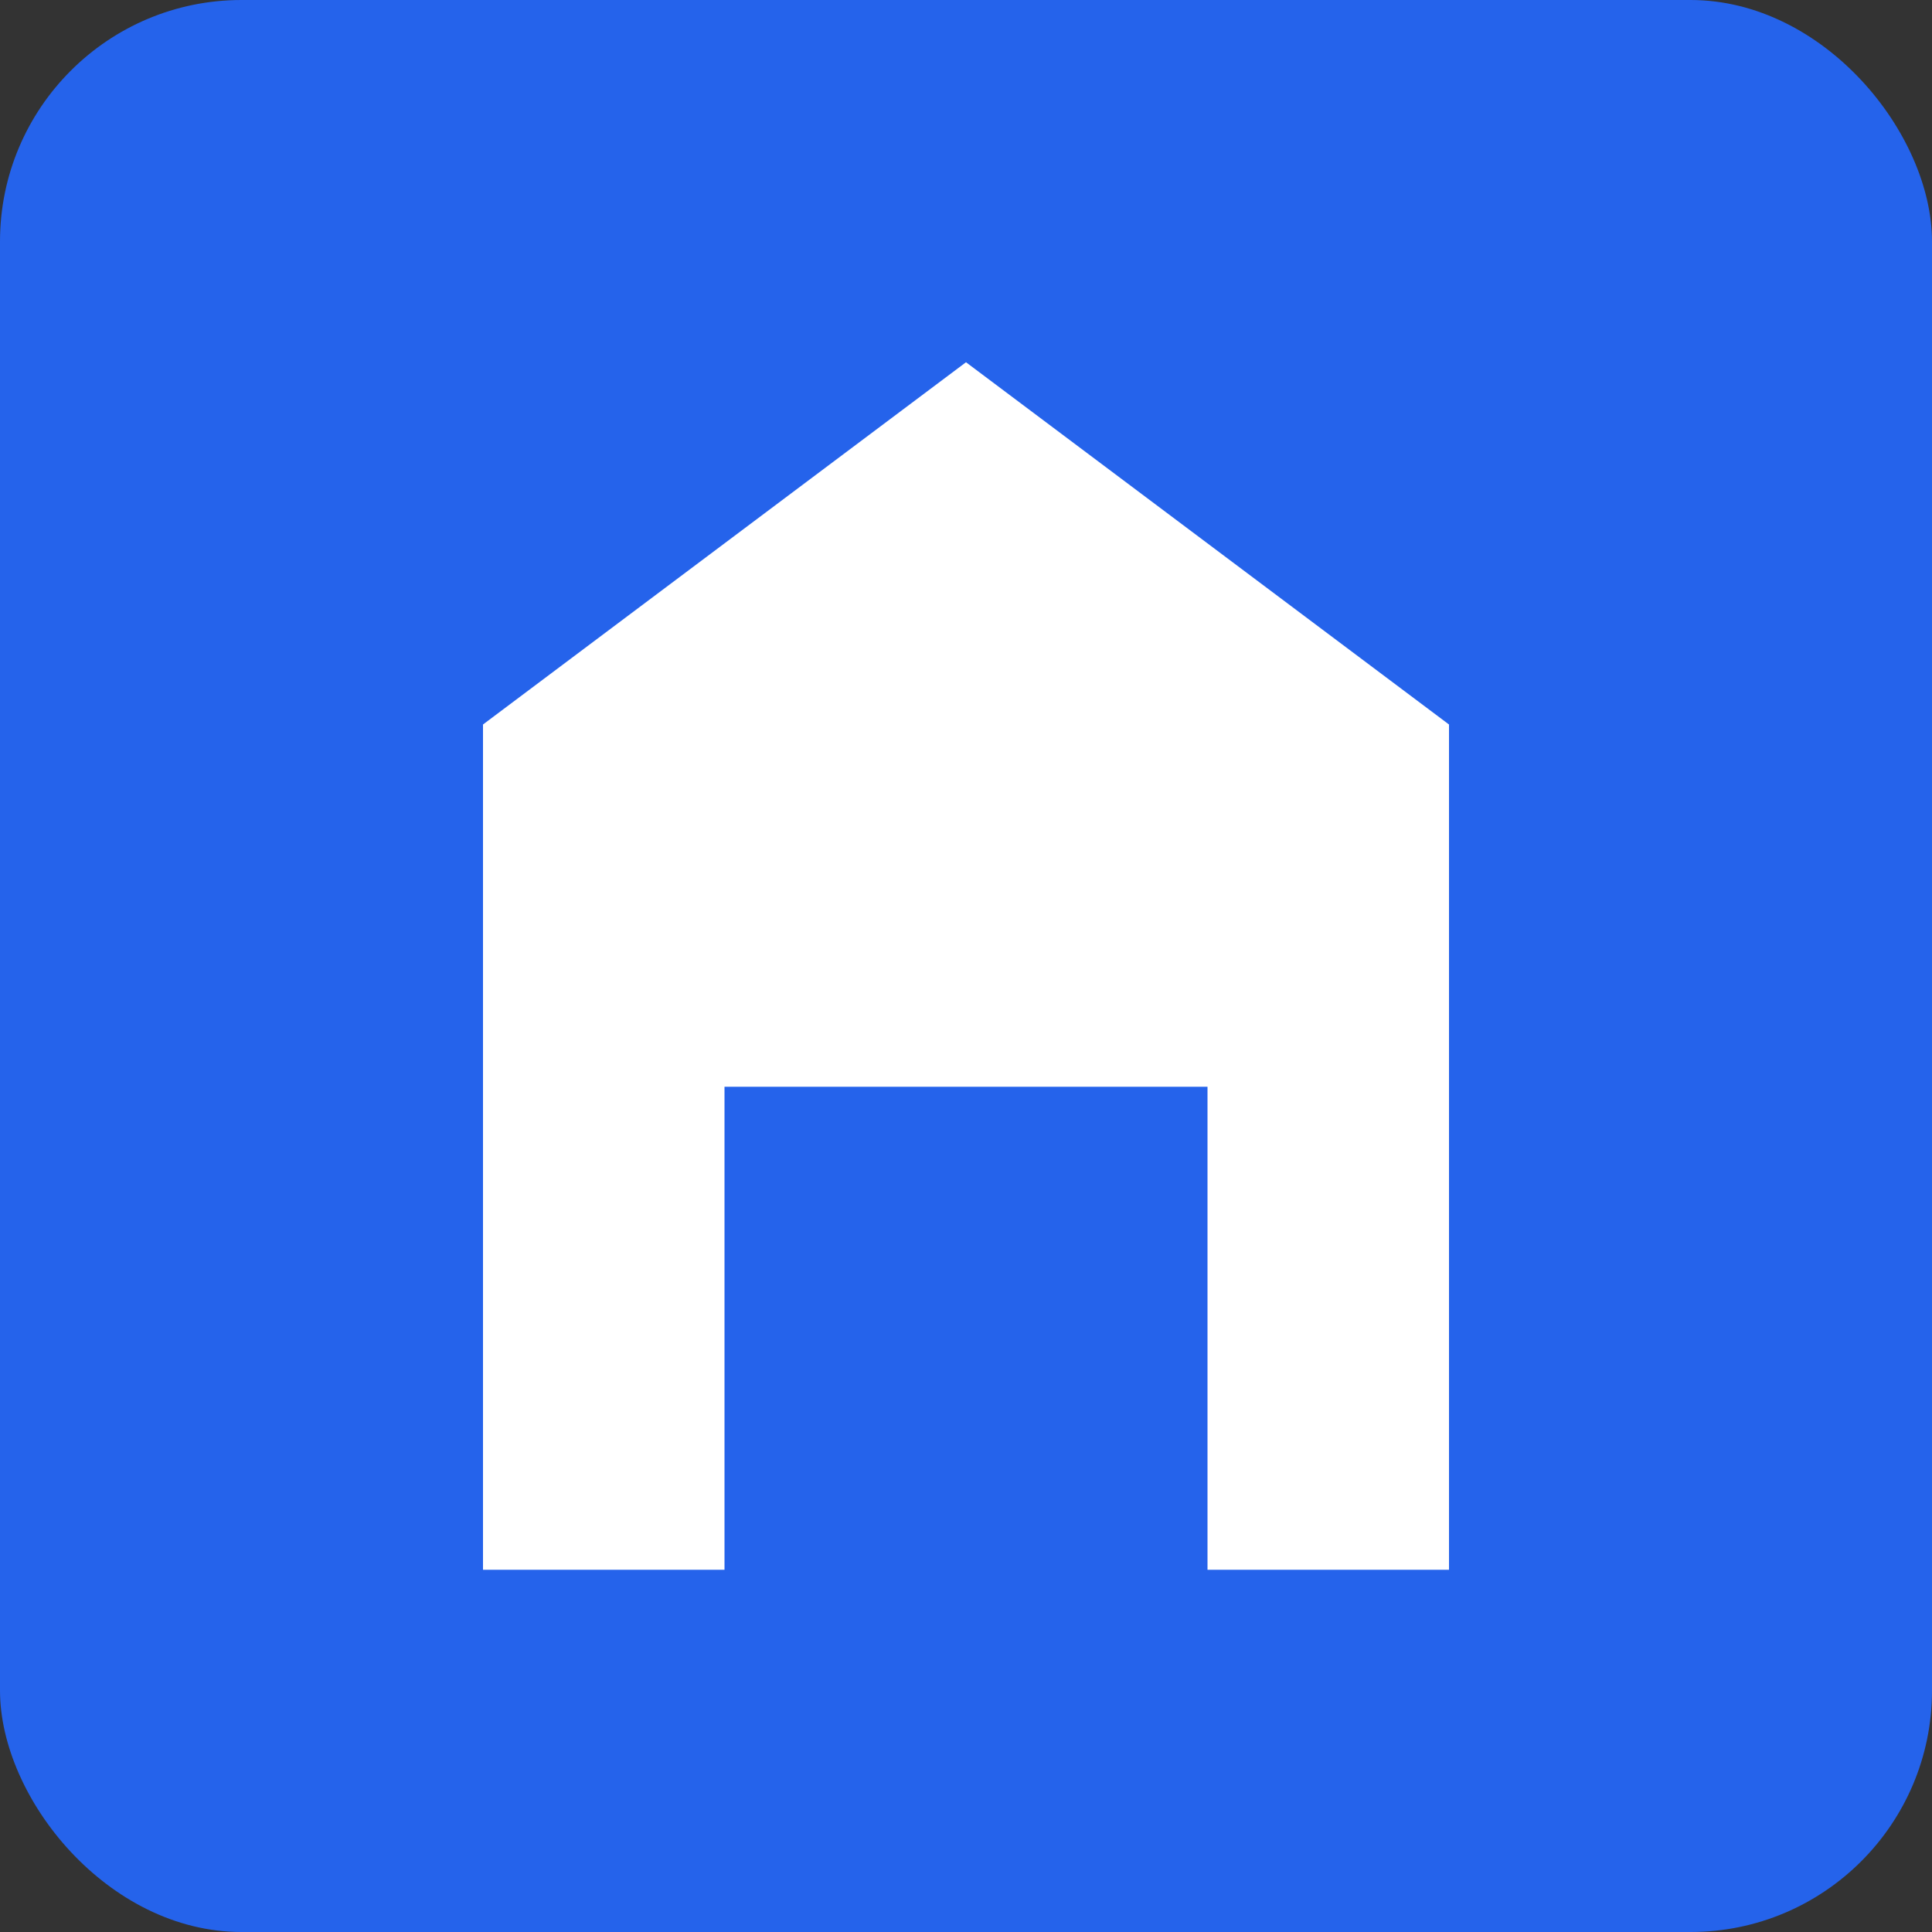
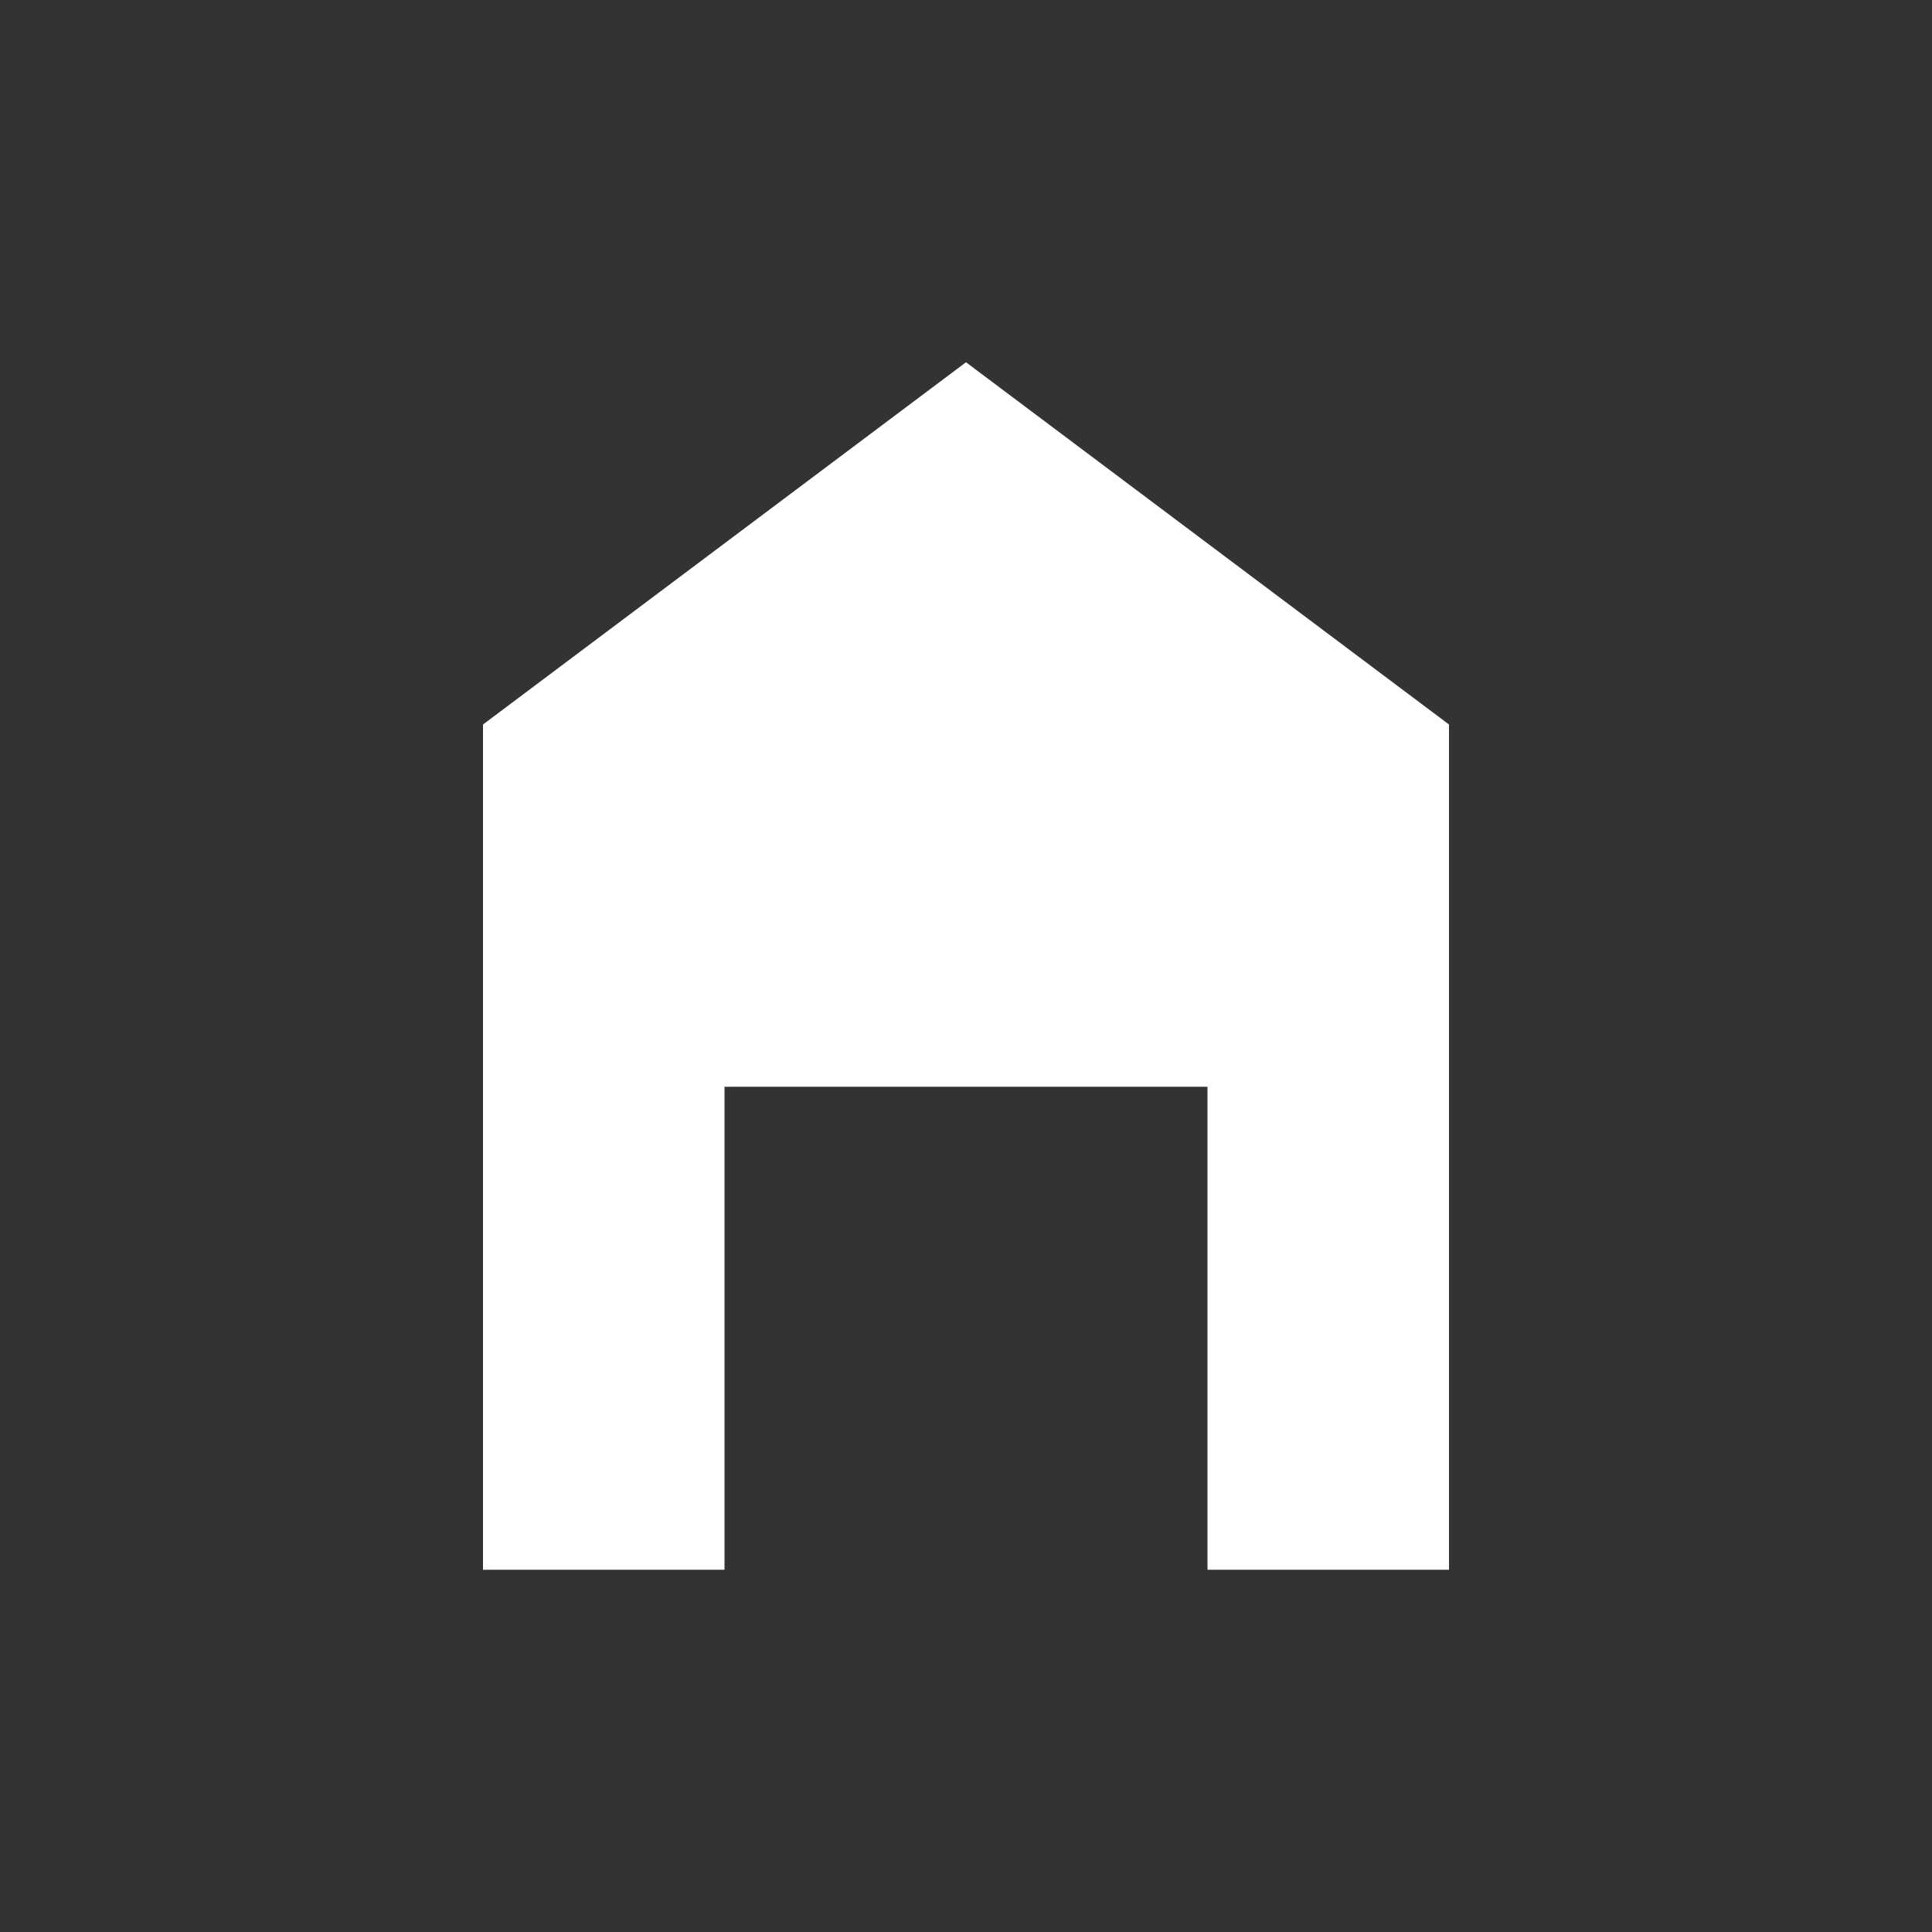
<svg xmlns="http://www.w3.org/2000/svg" width="32" height="32" viewBox="0 0 32 32" fill="none">
  <rect x="0" y="0" width="32" height="32" fill="#333333" stroke="none" />
-   <rect width="32" height="32" rx="4" fill="#2563eb" />
  <path d="M16 6L24 12V26H20V18H12V26H8V12L16 6Z" fill="white" />
-   <rect x="14" y="20" width="4" height="6" fill="#2563eb" />
</svg>